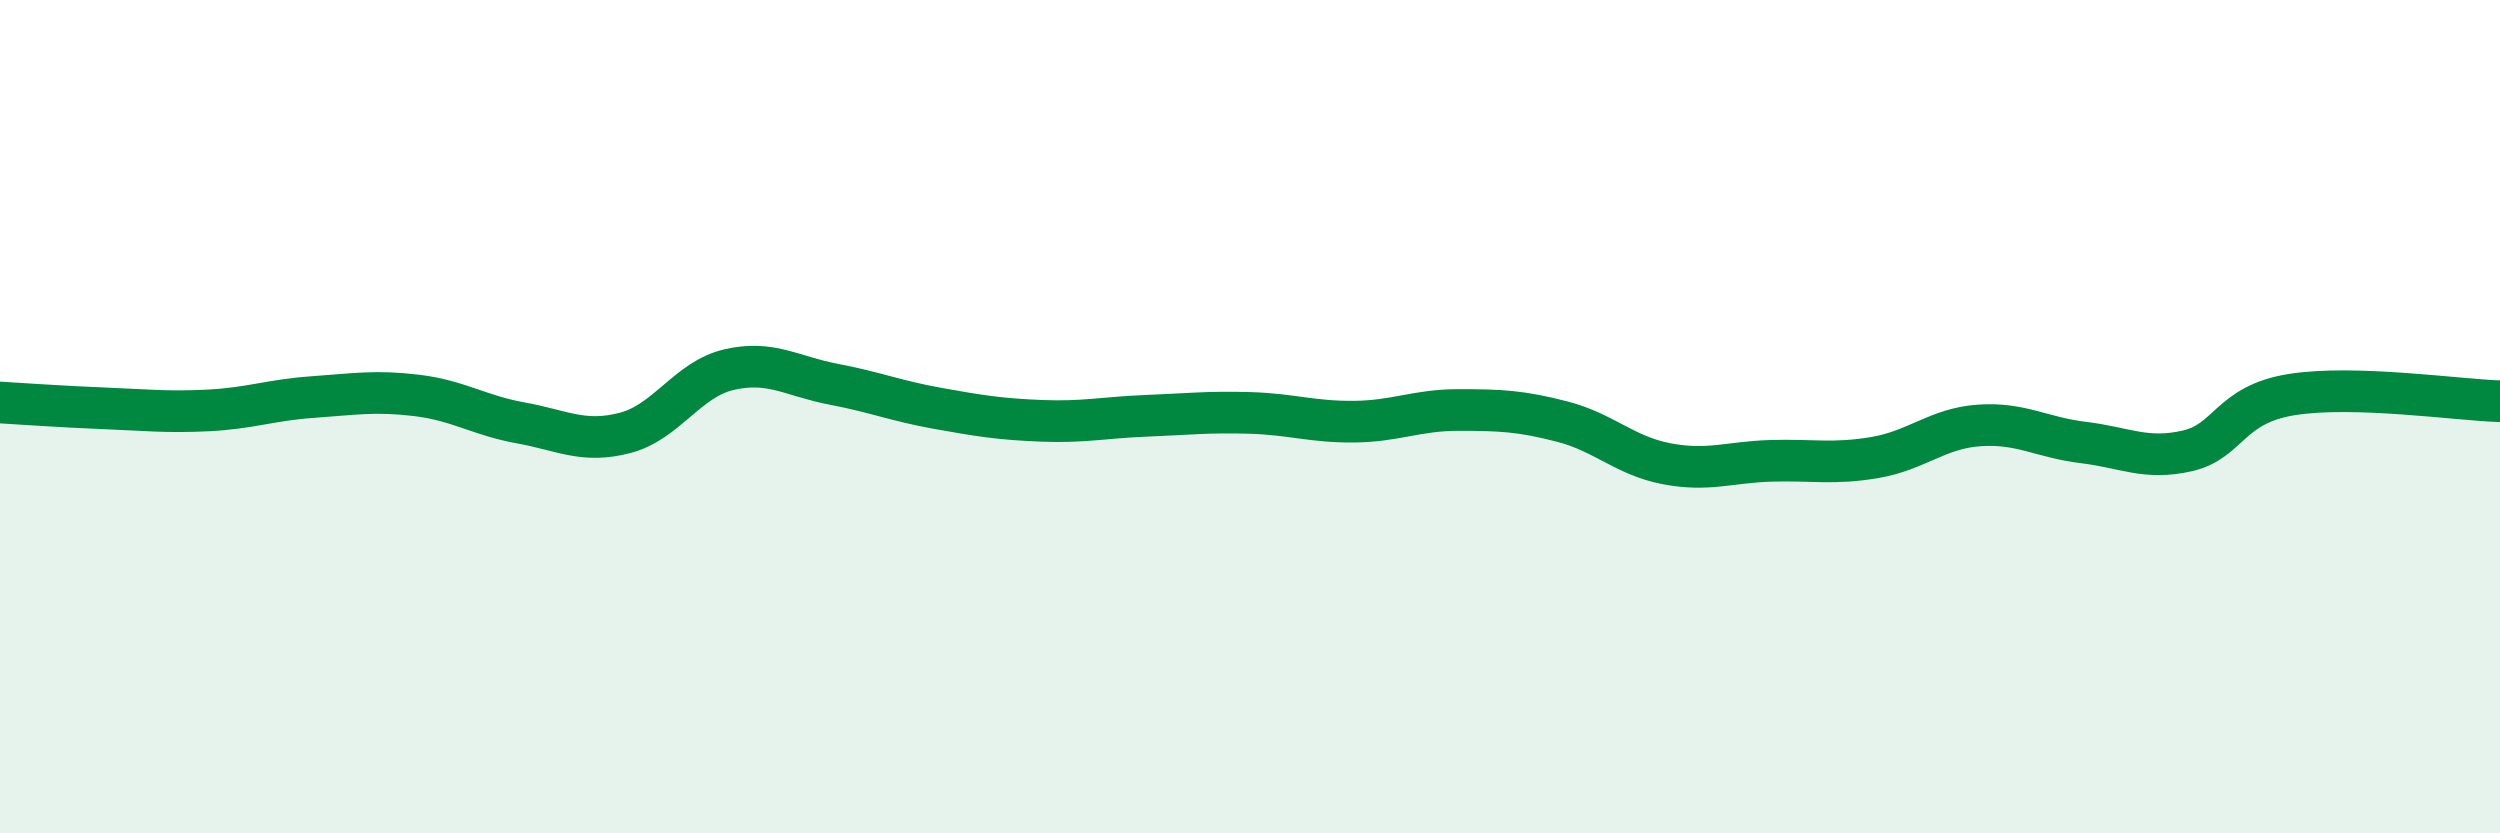
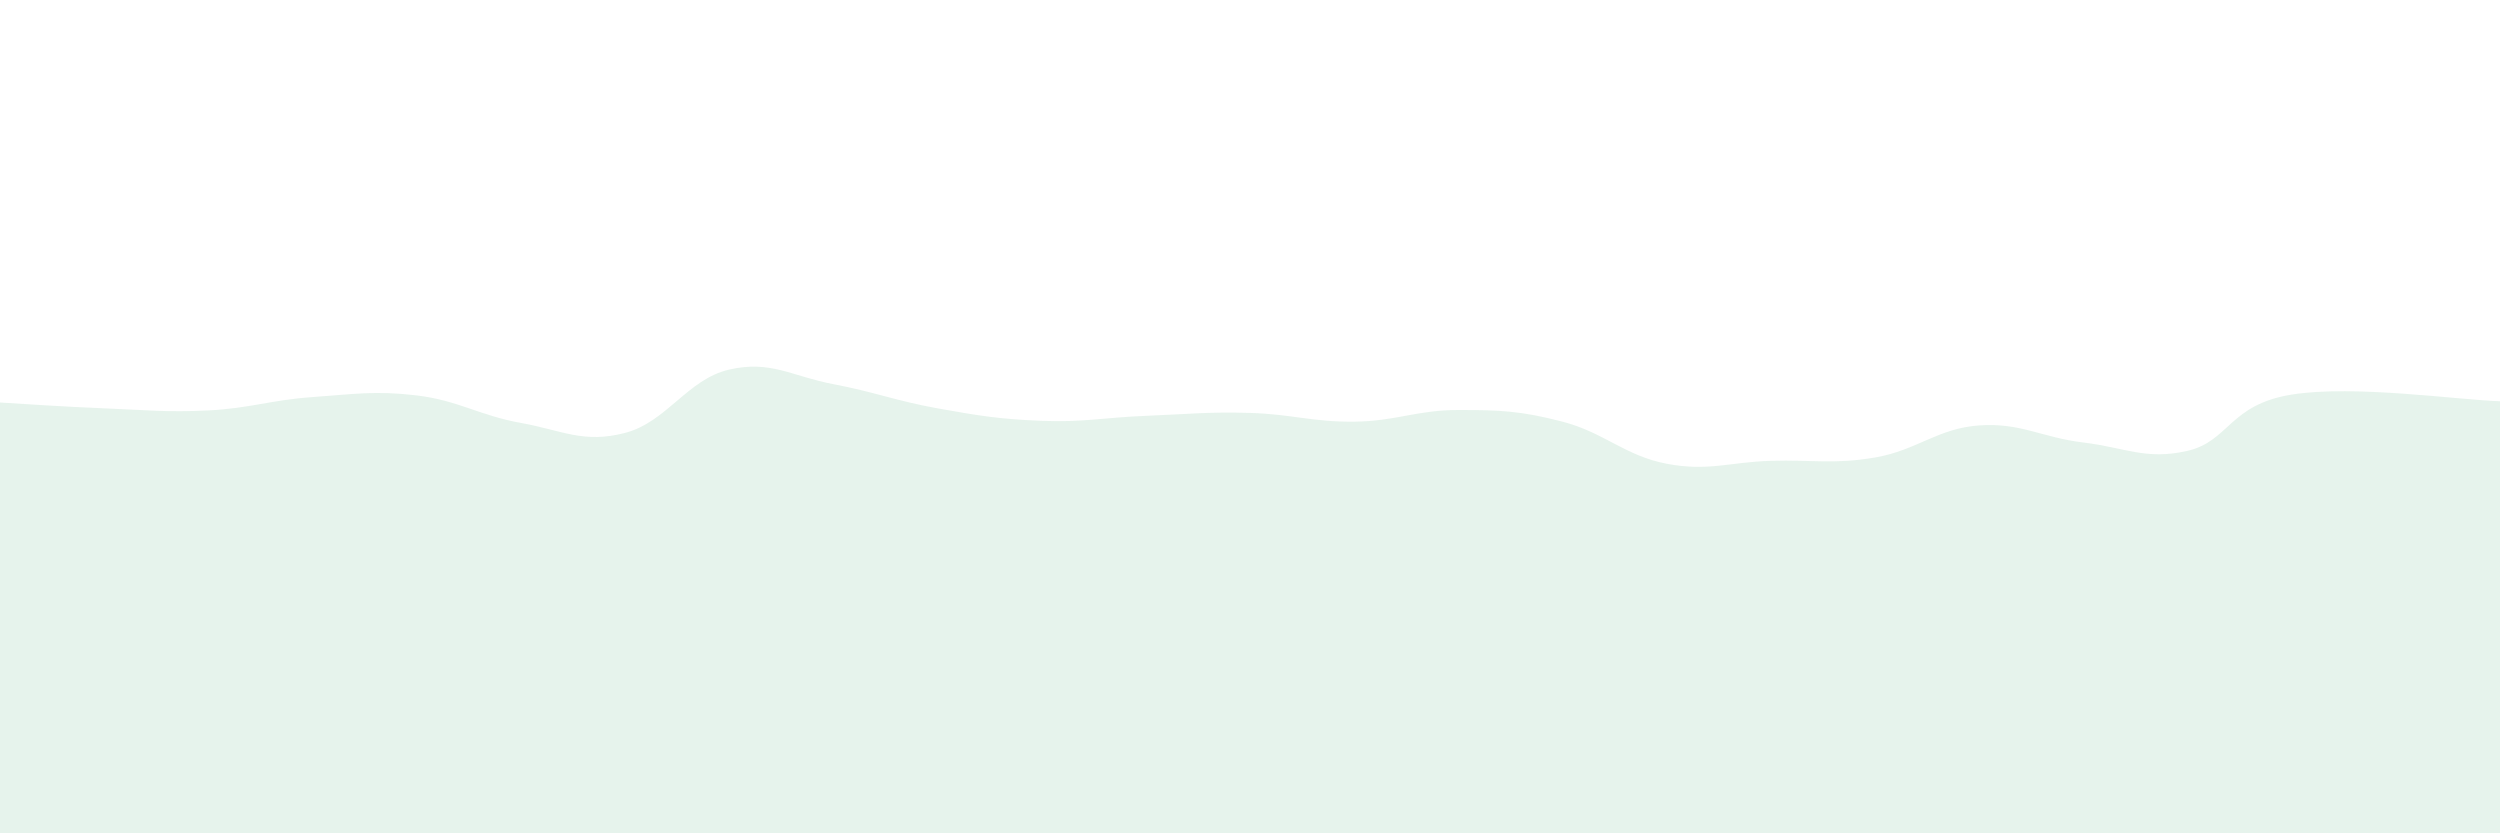
<svg xmlns="http://www.w3.org/2000/svg" width="60" height="20" viewBox="0 0 60 20">
  <path d="M 0,9.66 C 0.5,9.69 1.5,9.76 2.5,9.8 C 3.5,9.84 4,9.9 5,9.85 C 6,9.8 6.5,9.6 7.5,9.53 C 8.5,9.46 9,9.37 10,9.49 C 11,9.61 11.5,9.97 12.5,10.15 C 13.5,10.33 14,10.65 15,10.39 C 16,10.13 16.5,9.1 17.5,8.87 C 18.5,8.64 19,9.03 20,9.22 C 21,9.41 21.5,9.62 22.5,9.8 C 23.5,9.98 24,10.06 25,10.1 C 26,10.14 26.5,10.02 27.5,9.98 C 28.5,9.94 29,9.88 30,9.91 C 31,9.94 31.5,10.13 32.5,10.12 C 33.5,10.11 34,9.84 35,9.84 C 36,9.84 36.5,9.86 37.5,10.12 C 38.5,10.38 39,10.94 40,11.13 C 41,11.32 41.5,11.09 42.5,11.06 C 43.5,11.03 44,11.15 45,10.98 C 46,10.81 46.5,10.28 47.5,10.21 C 48.5,10.14 49,10.5 50,10.62 C 51,10.74 51.5,11.05 52.5,10.82 C 53.5,10.59 53.5,9.71 55,9.47 C 56.5,9.23 59,9.6 60,9.63L60 20L0 20Z" fill="#008740" opacity="0.1" stroke-linecap="round" stroke-linejoin="round" />
-   <path d="M 0,9.66 C 0.5,9.69 1.5,9.76 2.5,9.8 C 3.5,9.84 4,9.9 5,9.85 C 6,9.8 6.5,9.6 7.5,9.53 C 8.5,9.46 9,9.37 10,9.49 C 11,9.61 11.5,9.97 12.5,10.15 C 13.5,10.33 14,10.65 15,10.39 C 16,10.13 16.5,9.1 17.5,8.87 C 18.5,8.64 19,9.03 20,9.22 C 21,9.41 21.5,9.62 22.5,9.8 C 23.5,9.98 24,10.06 25,10.1 C 26,10.14 26.5,10.02 27.5,9.98 C 28.5,9.94 29,9.88 30,9.91 C 31,9.94 31.5,10.13 32.5,10.12 C 33.5,10.11 34,9.84 35,9.84 C 36,9.84 36.5,9.86 37.5,10.12 C 38.5,10.38 39,10.94 40,11.13 C 41,11.32 41.5,11.09 42.5,11.06 C 43.5,11.03 44,11.15 45,10.98 C 46,10.81 46.5,10.28 47.5,10.21 C 48.5,10.14 49,10.5 50,10.62 C 51,10.74 51.5,11.05 52.5,10.82 C 53.5,10.59 53.5,9.71 55,9.47 C 56.5,9.23 59,9.6 60,9.63" stroke="#008740" stroke-width="1" fill="none" stroke-linecap="round" stroke-linejoin="round" />
</svg>